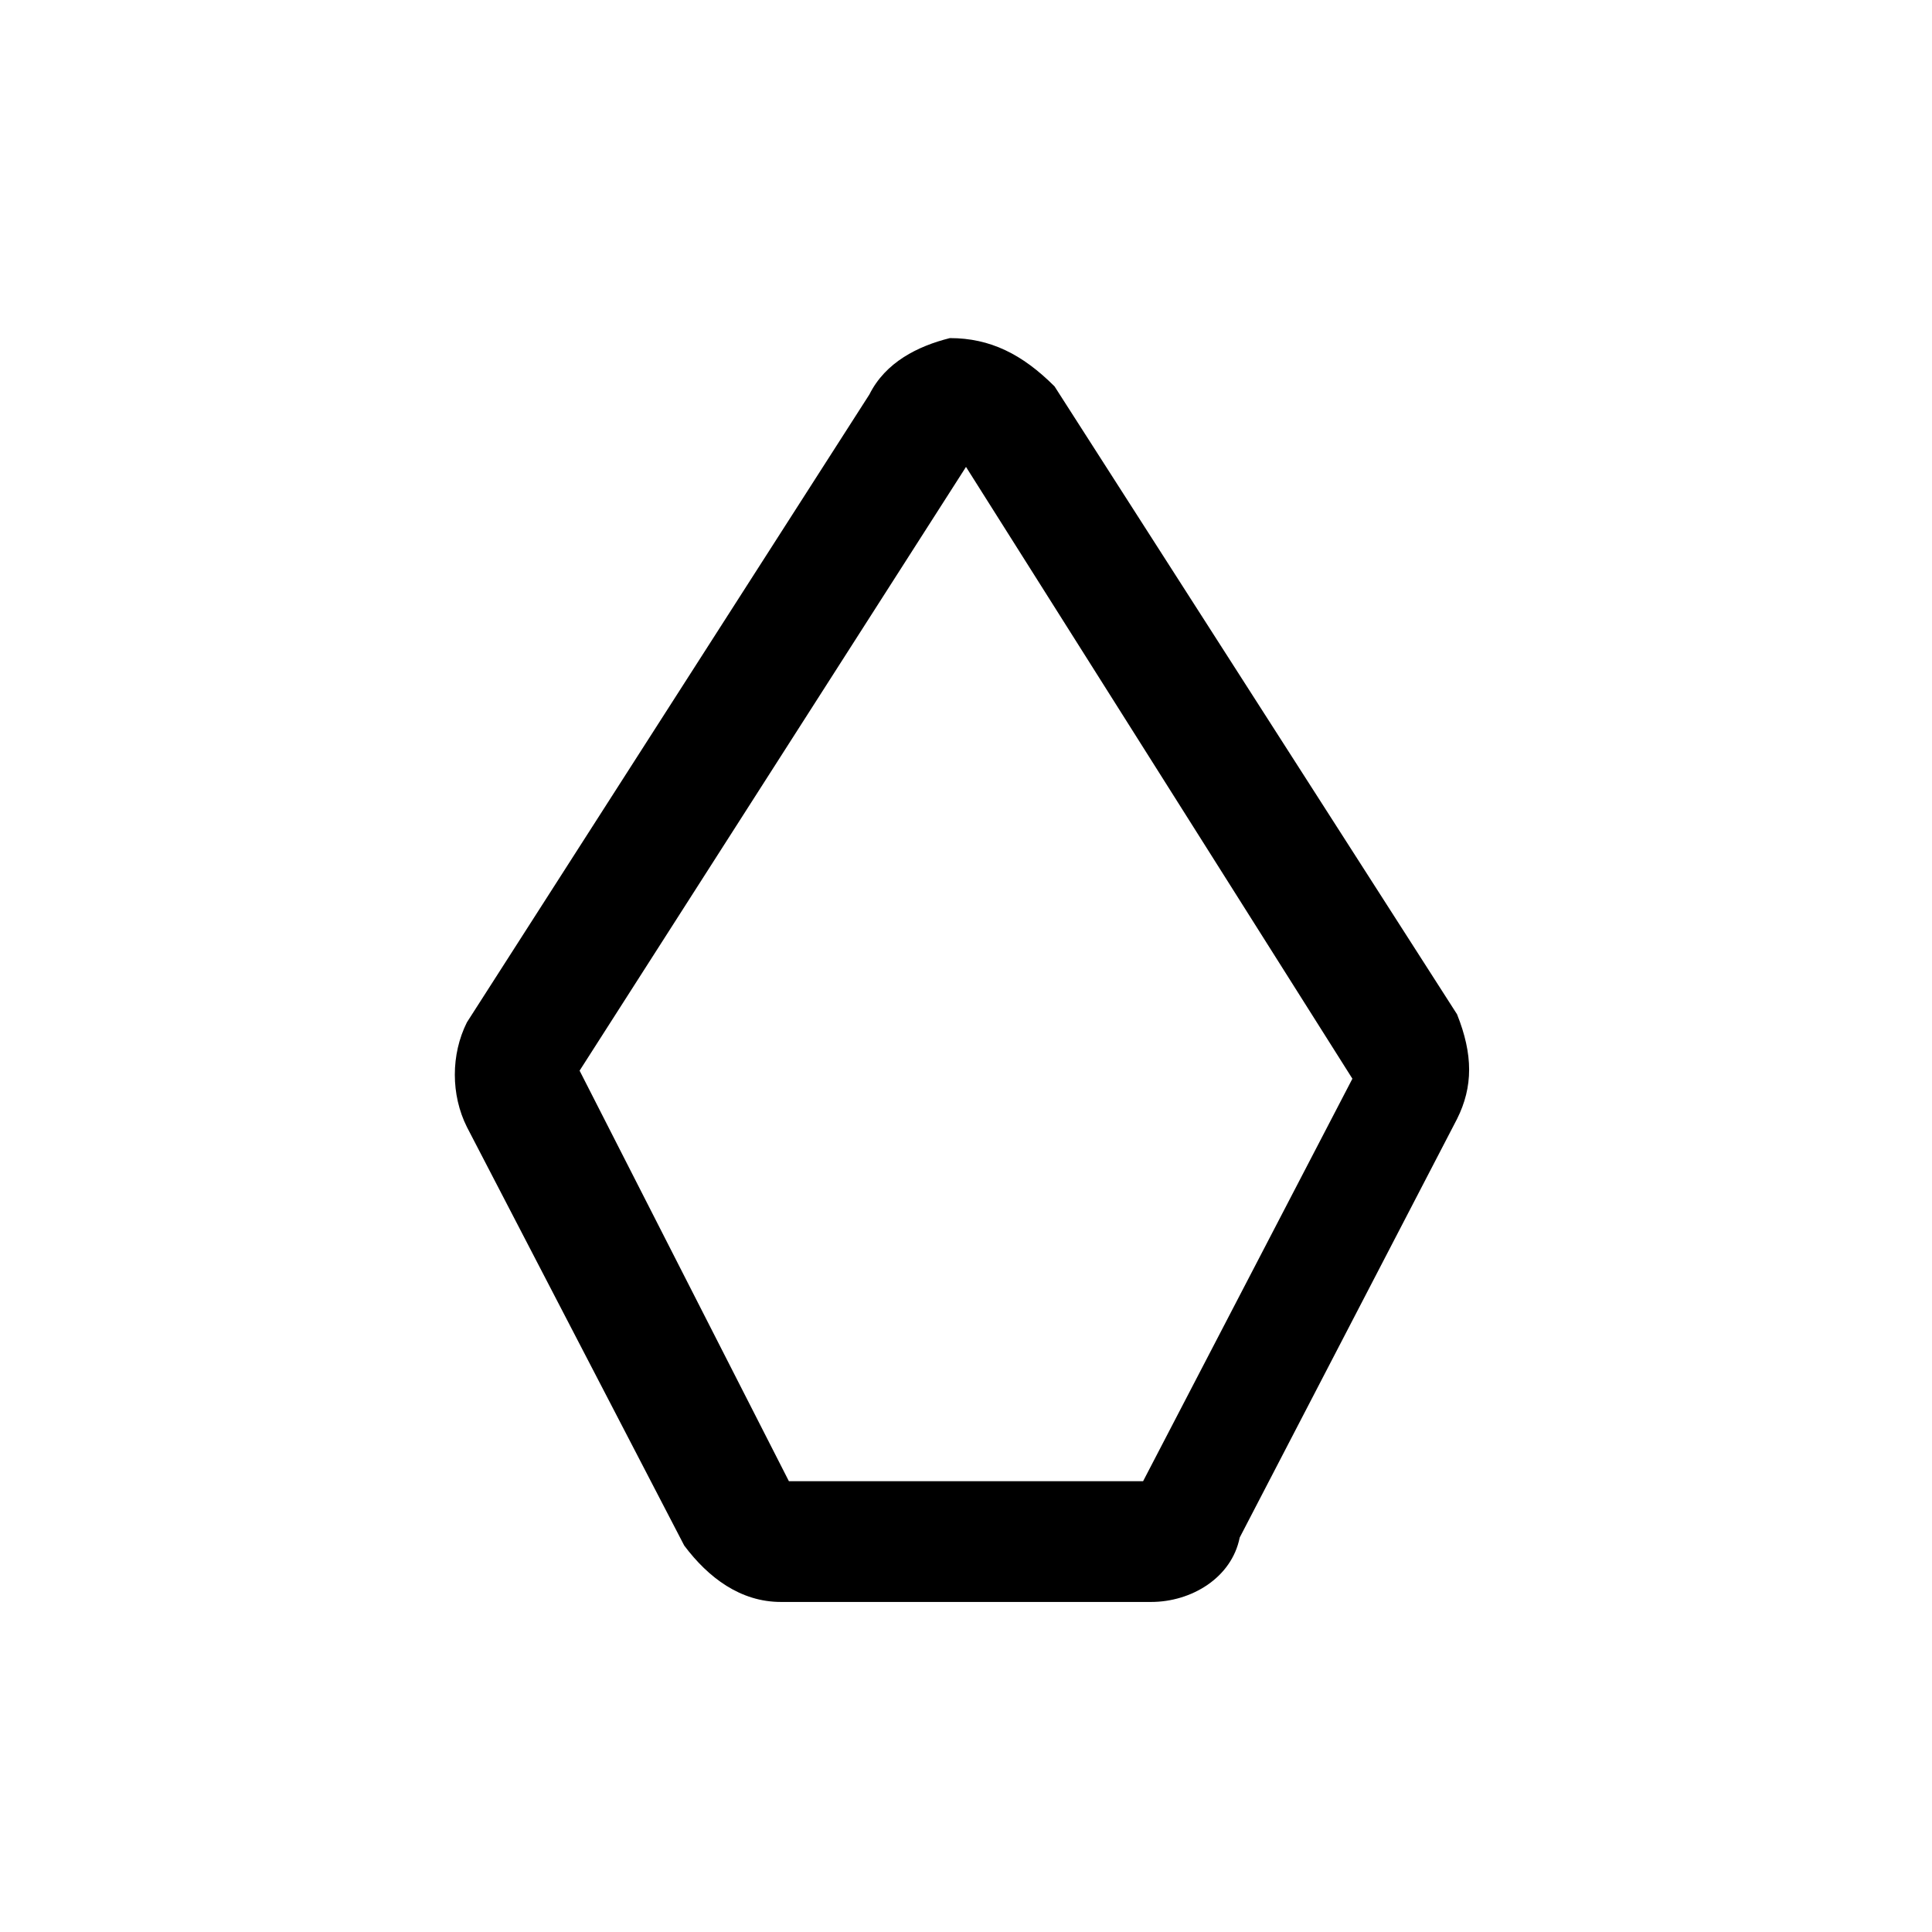
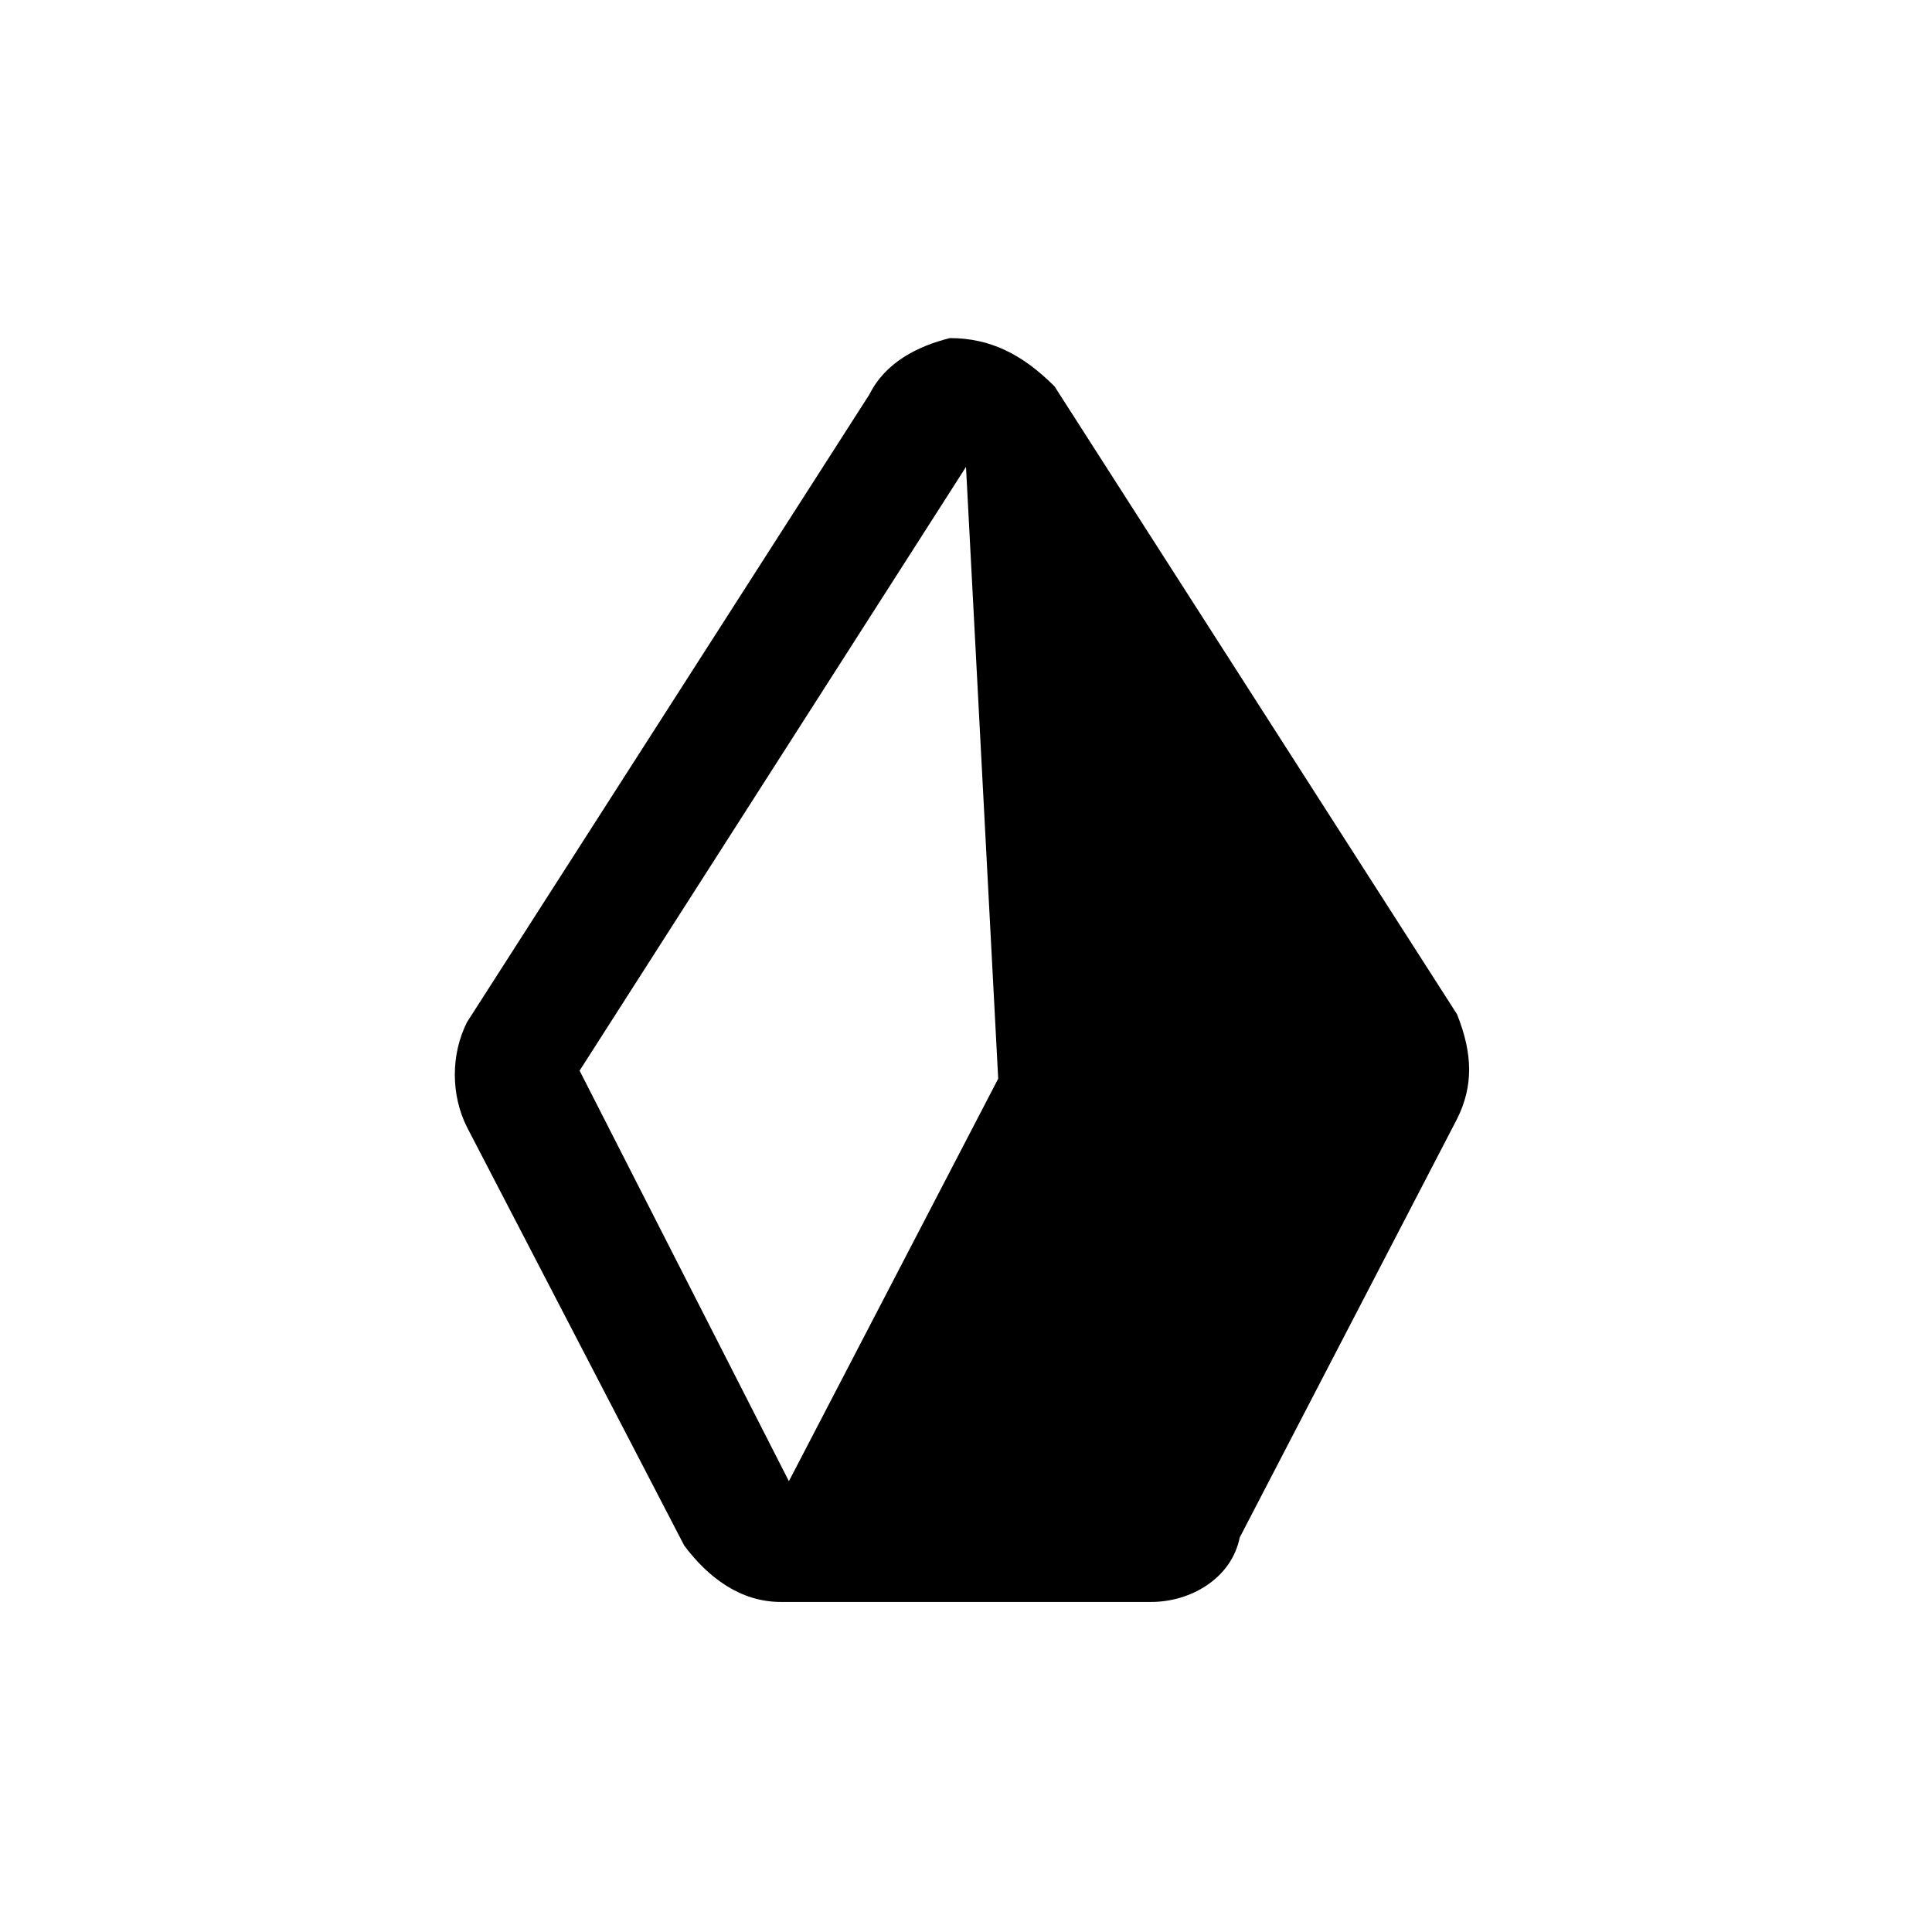
<svg xmlns="http://www.w3.org/2000/svg" version="1.1" id="Ebene_1" x="0px" y="0px" viewBox="0 0 24 24" style="enable-background:new 0 0 24 24;" xml:space="preserve">
  <g>
-     <path d="M14.3,19.9H9.7c-0.5,0-0.9-0.3-1.2-0.7l-2.7-5.2c-0.2-0.4-0.2-0.9,0-1.3l5-7.8c0.2-0.4,0.6-0.6,1-0.7   c0.5,0,0.9,0.2,1.3,0.6l5,7.8c0.2,0.5,0.2,0.9,0,1.3l-2.7,5.2C15.3,19.6,14.8,19.9,14.3,19.9z M14.1,18.5   C14.1,18.5,14.1,18.5,14.1,18.5L14.1,18.5z M9.9,18.5L9.9,18.5C9.9,18.5,9.9,18.5,9.9,18.5z M9.8,18.4h4.4l2.6-5L12,5.8l-4.8,7.5   L9.8,18.4z" />
+     <path d="M14.3,19.9H9.7c-0.5,0-0.9-0.3-1.2-0.7l-2.7-5.2c-0.2-0.4-0.2-0.9,0-1.3l5-7.8c0.2-0.4,0.6-0.6,1-0.7   c0.5,0,0.9,0.2,1.3,0.6l5,7.8c0.2,0.5,0.2,0.9,0,1.3l-2.7,5.2C15.3,19.6,14.8,19.9,14.3,19.9z M14.1,18.5   C14.1,18.5,14.1,18.5,14.1,18.5L14.1,18.5z M9.9,18.5L9.9,18.5C9.9,18.5,9.9,18.5,9.9,18.5z M9.8,18.4l2.6-5L12,5.8l-4.8,7.5   L9.8,18.4z" />
  </g>
</svg>